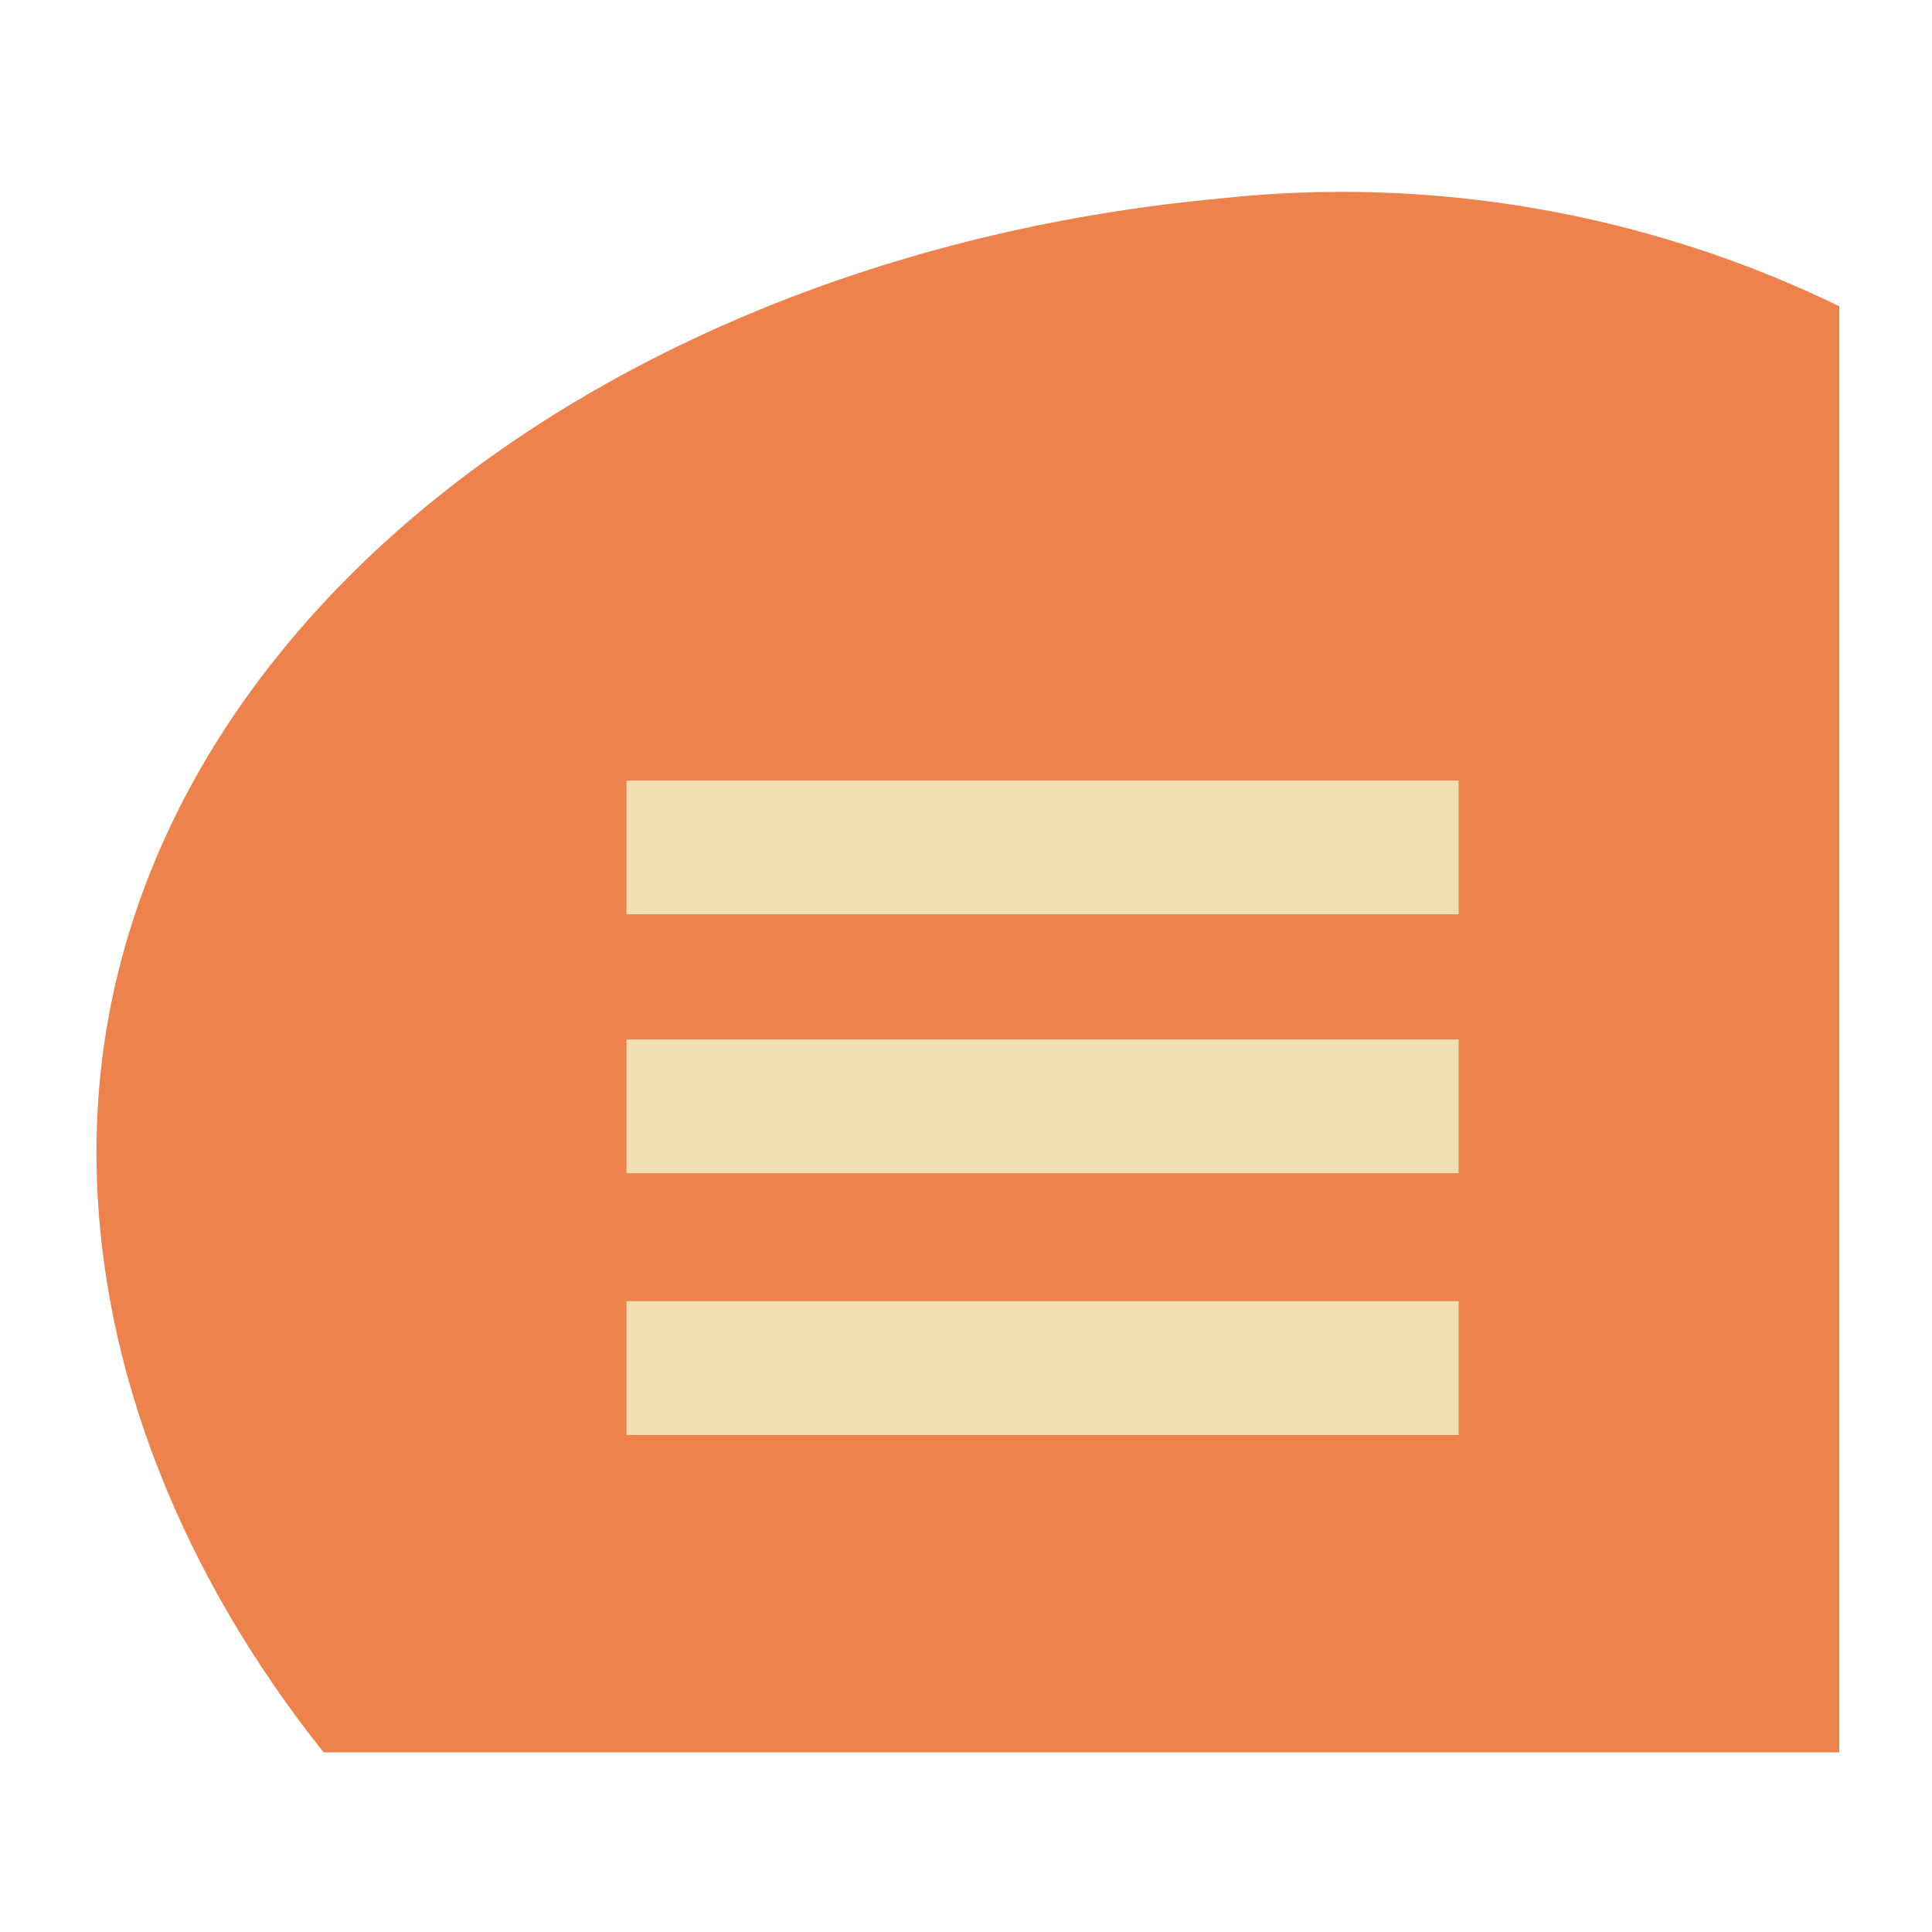
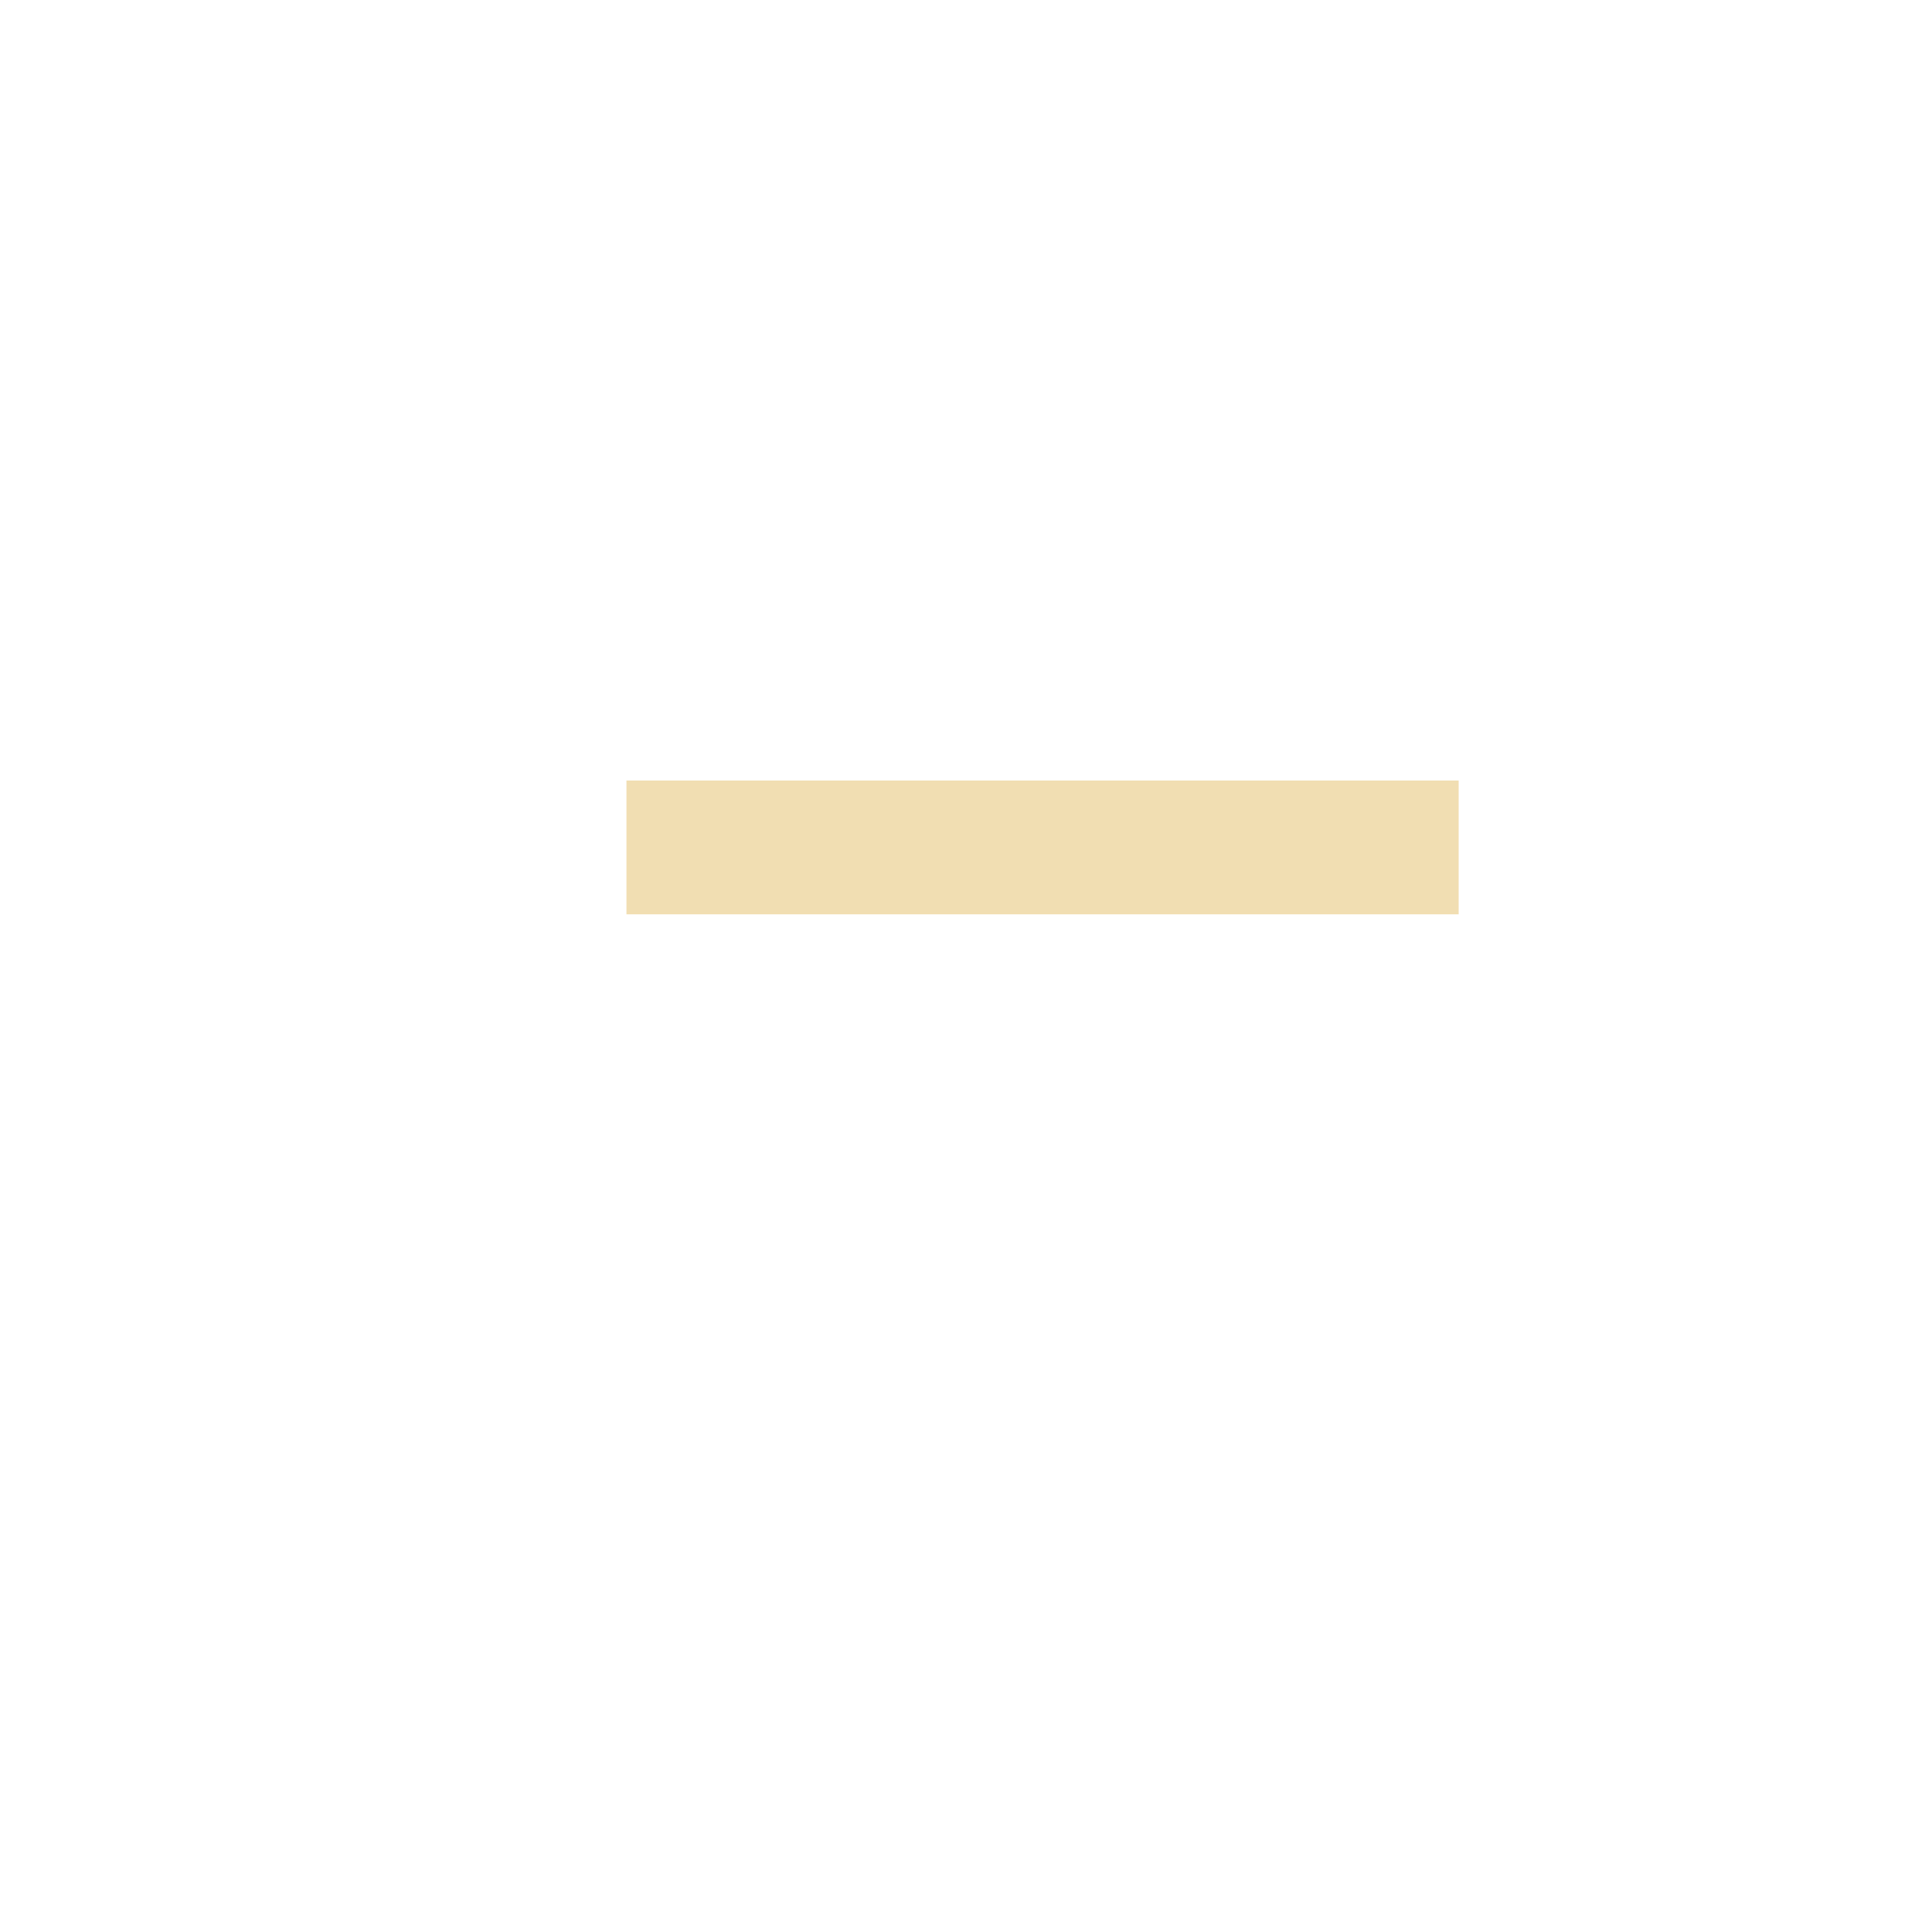
<svg xmlns="http://www.w3.org/2000/svg" version="1.1" id="Laag_1" x="0px" y="0px" viewBox="0 0 400 400" style="enable-background:new 0 0 400 400;" xml:space="preserve">
  <style type="text/css">
	.st0{fill:#EE824D;}
	.st1{fill:#F1DEB2;}
</style>
-   <path id="Path_1297" class="st0" d="M380.8,362.7V63.4c-39.8-19.3-84.3-27.1-128.3-22.3c-129.5,12-234.3,94-232.5,200  c0.6,42.8,18.1,85.5,47,121.7H380.8z" />
  <rect id="Rectangle_80" x="129.7" y="161.6" class="st1" width="172.3" height="27.7" />
-   <rect id="Rectangle_81" x="129.7" y="215.2" class="st1" width="172.3" height="27.7" />
-   <rect id="Rectangle_82" x="129.7" y="269.4" class="st1" width="172.3" height="27.7" />
</svg>